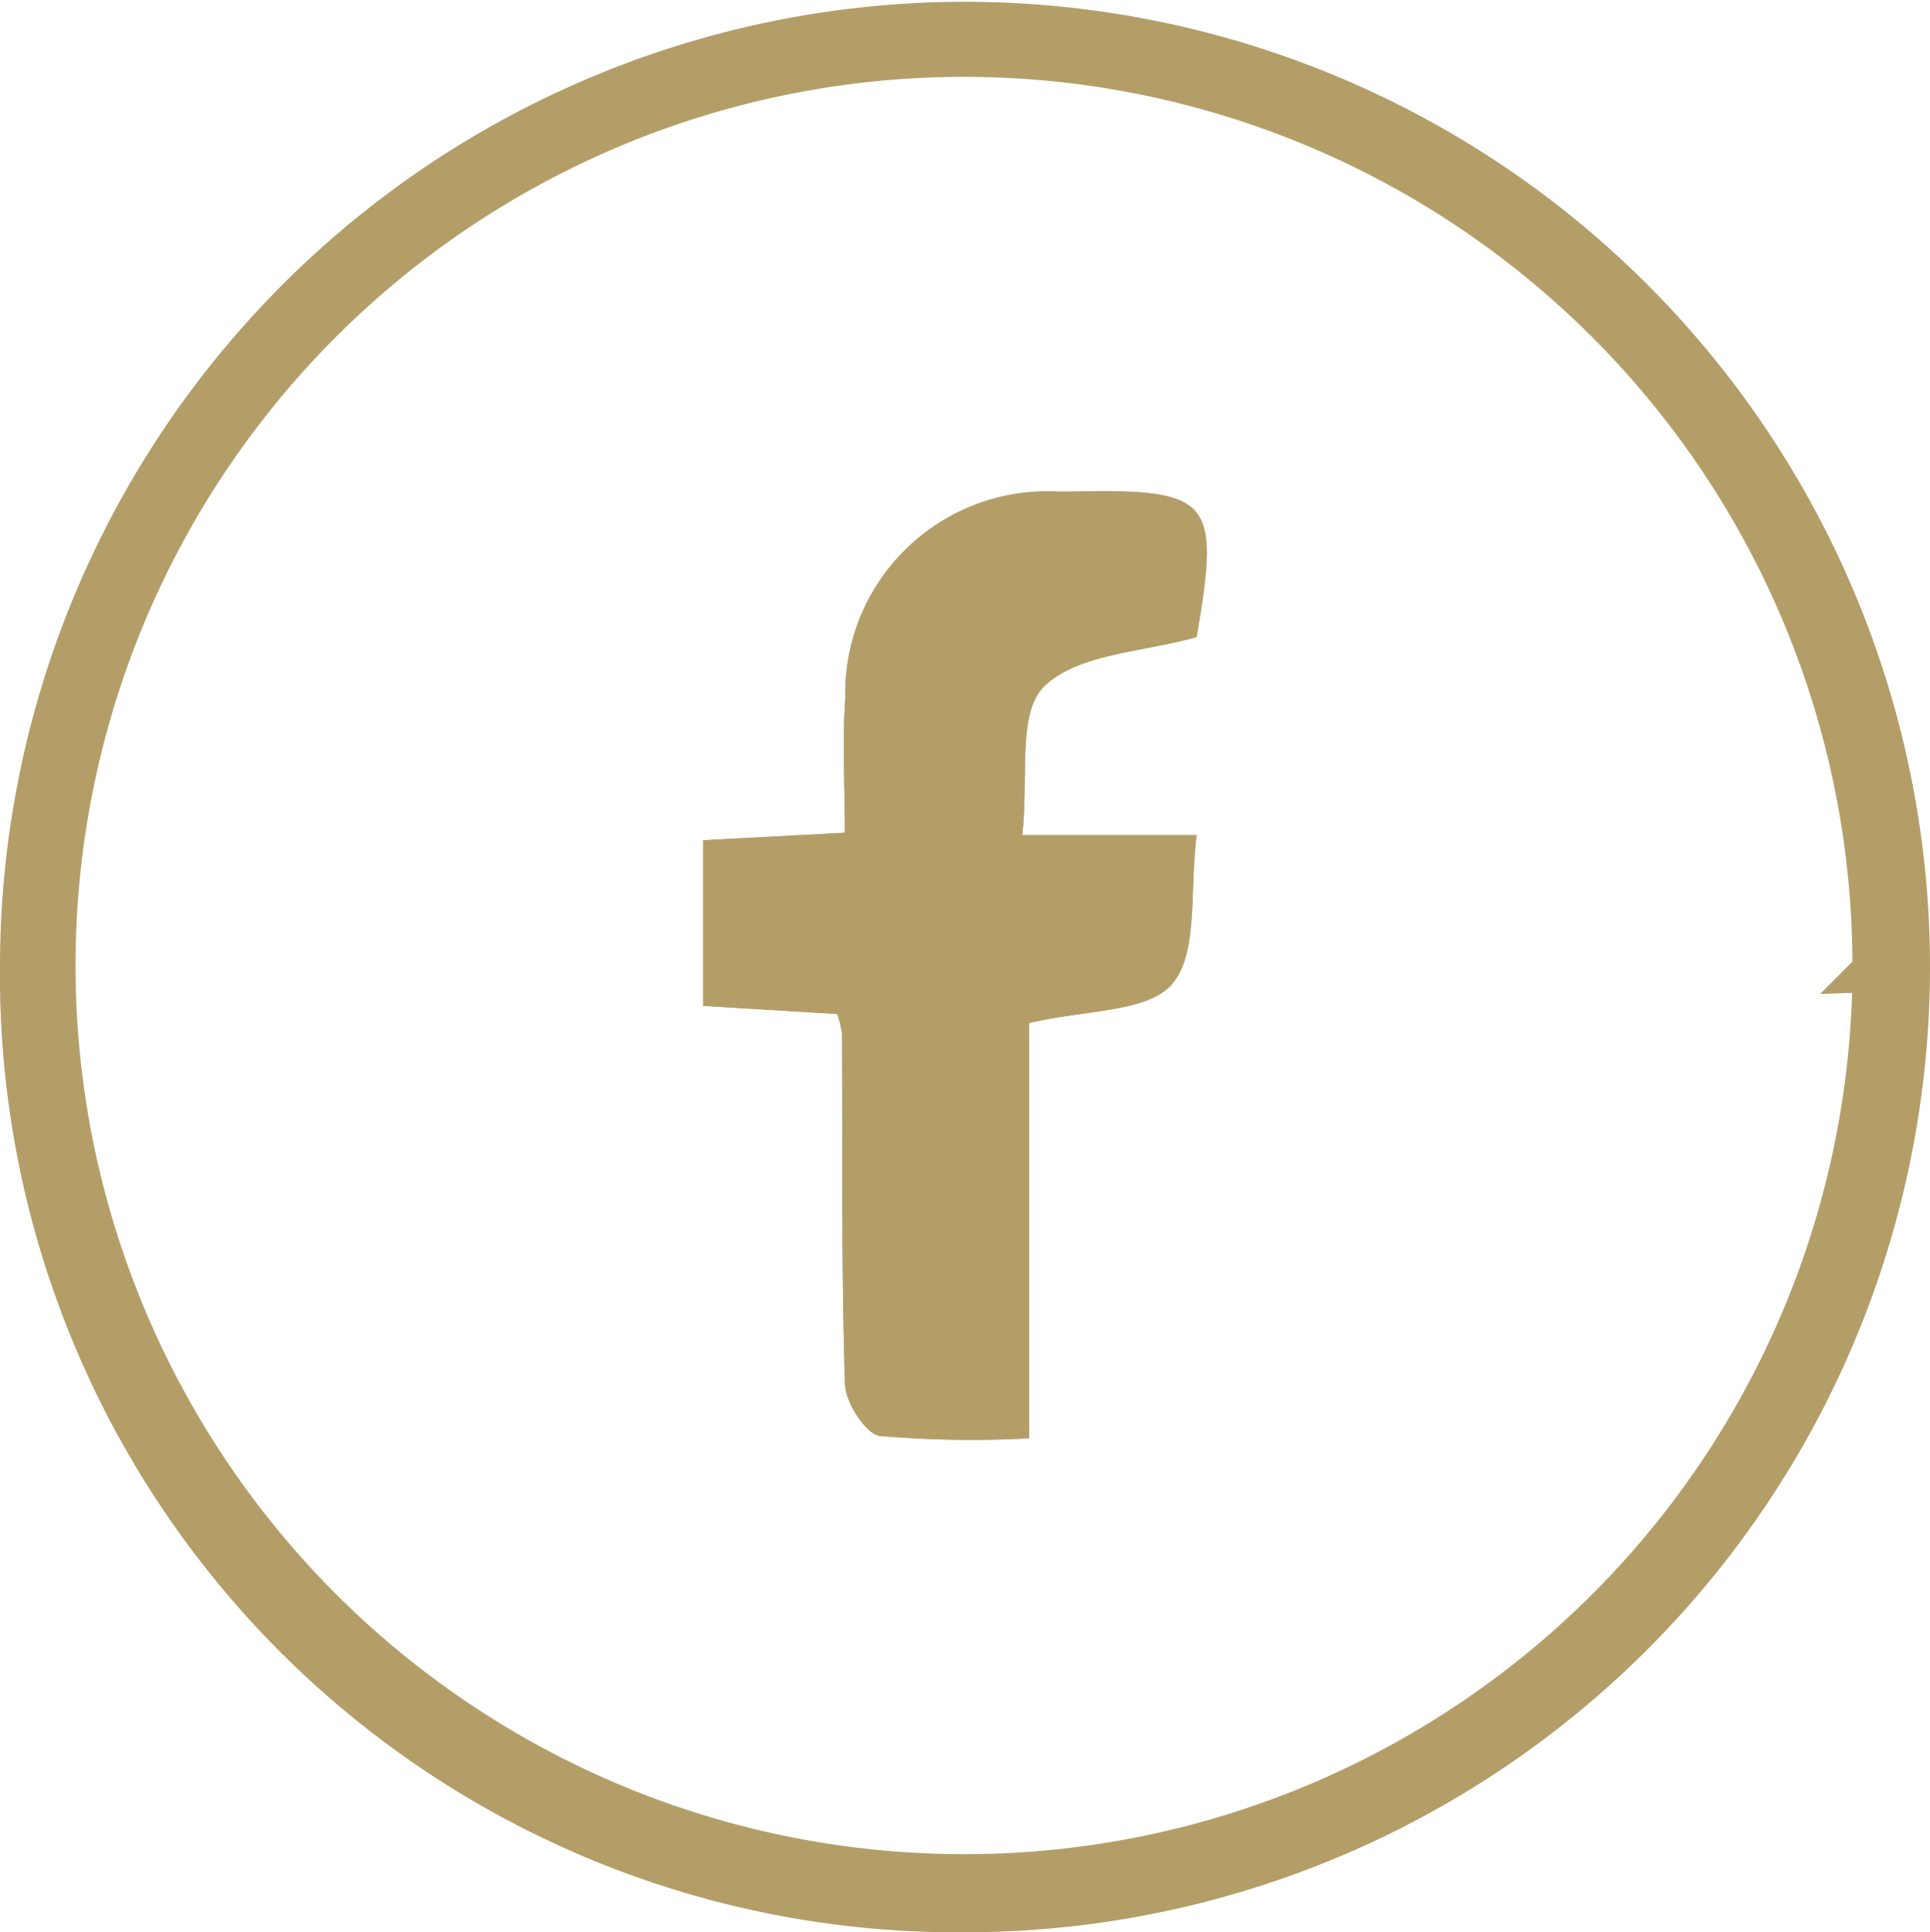
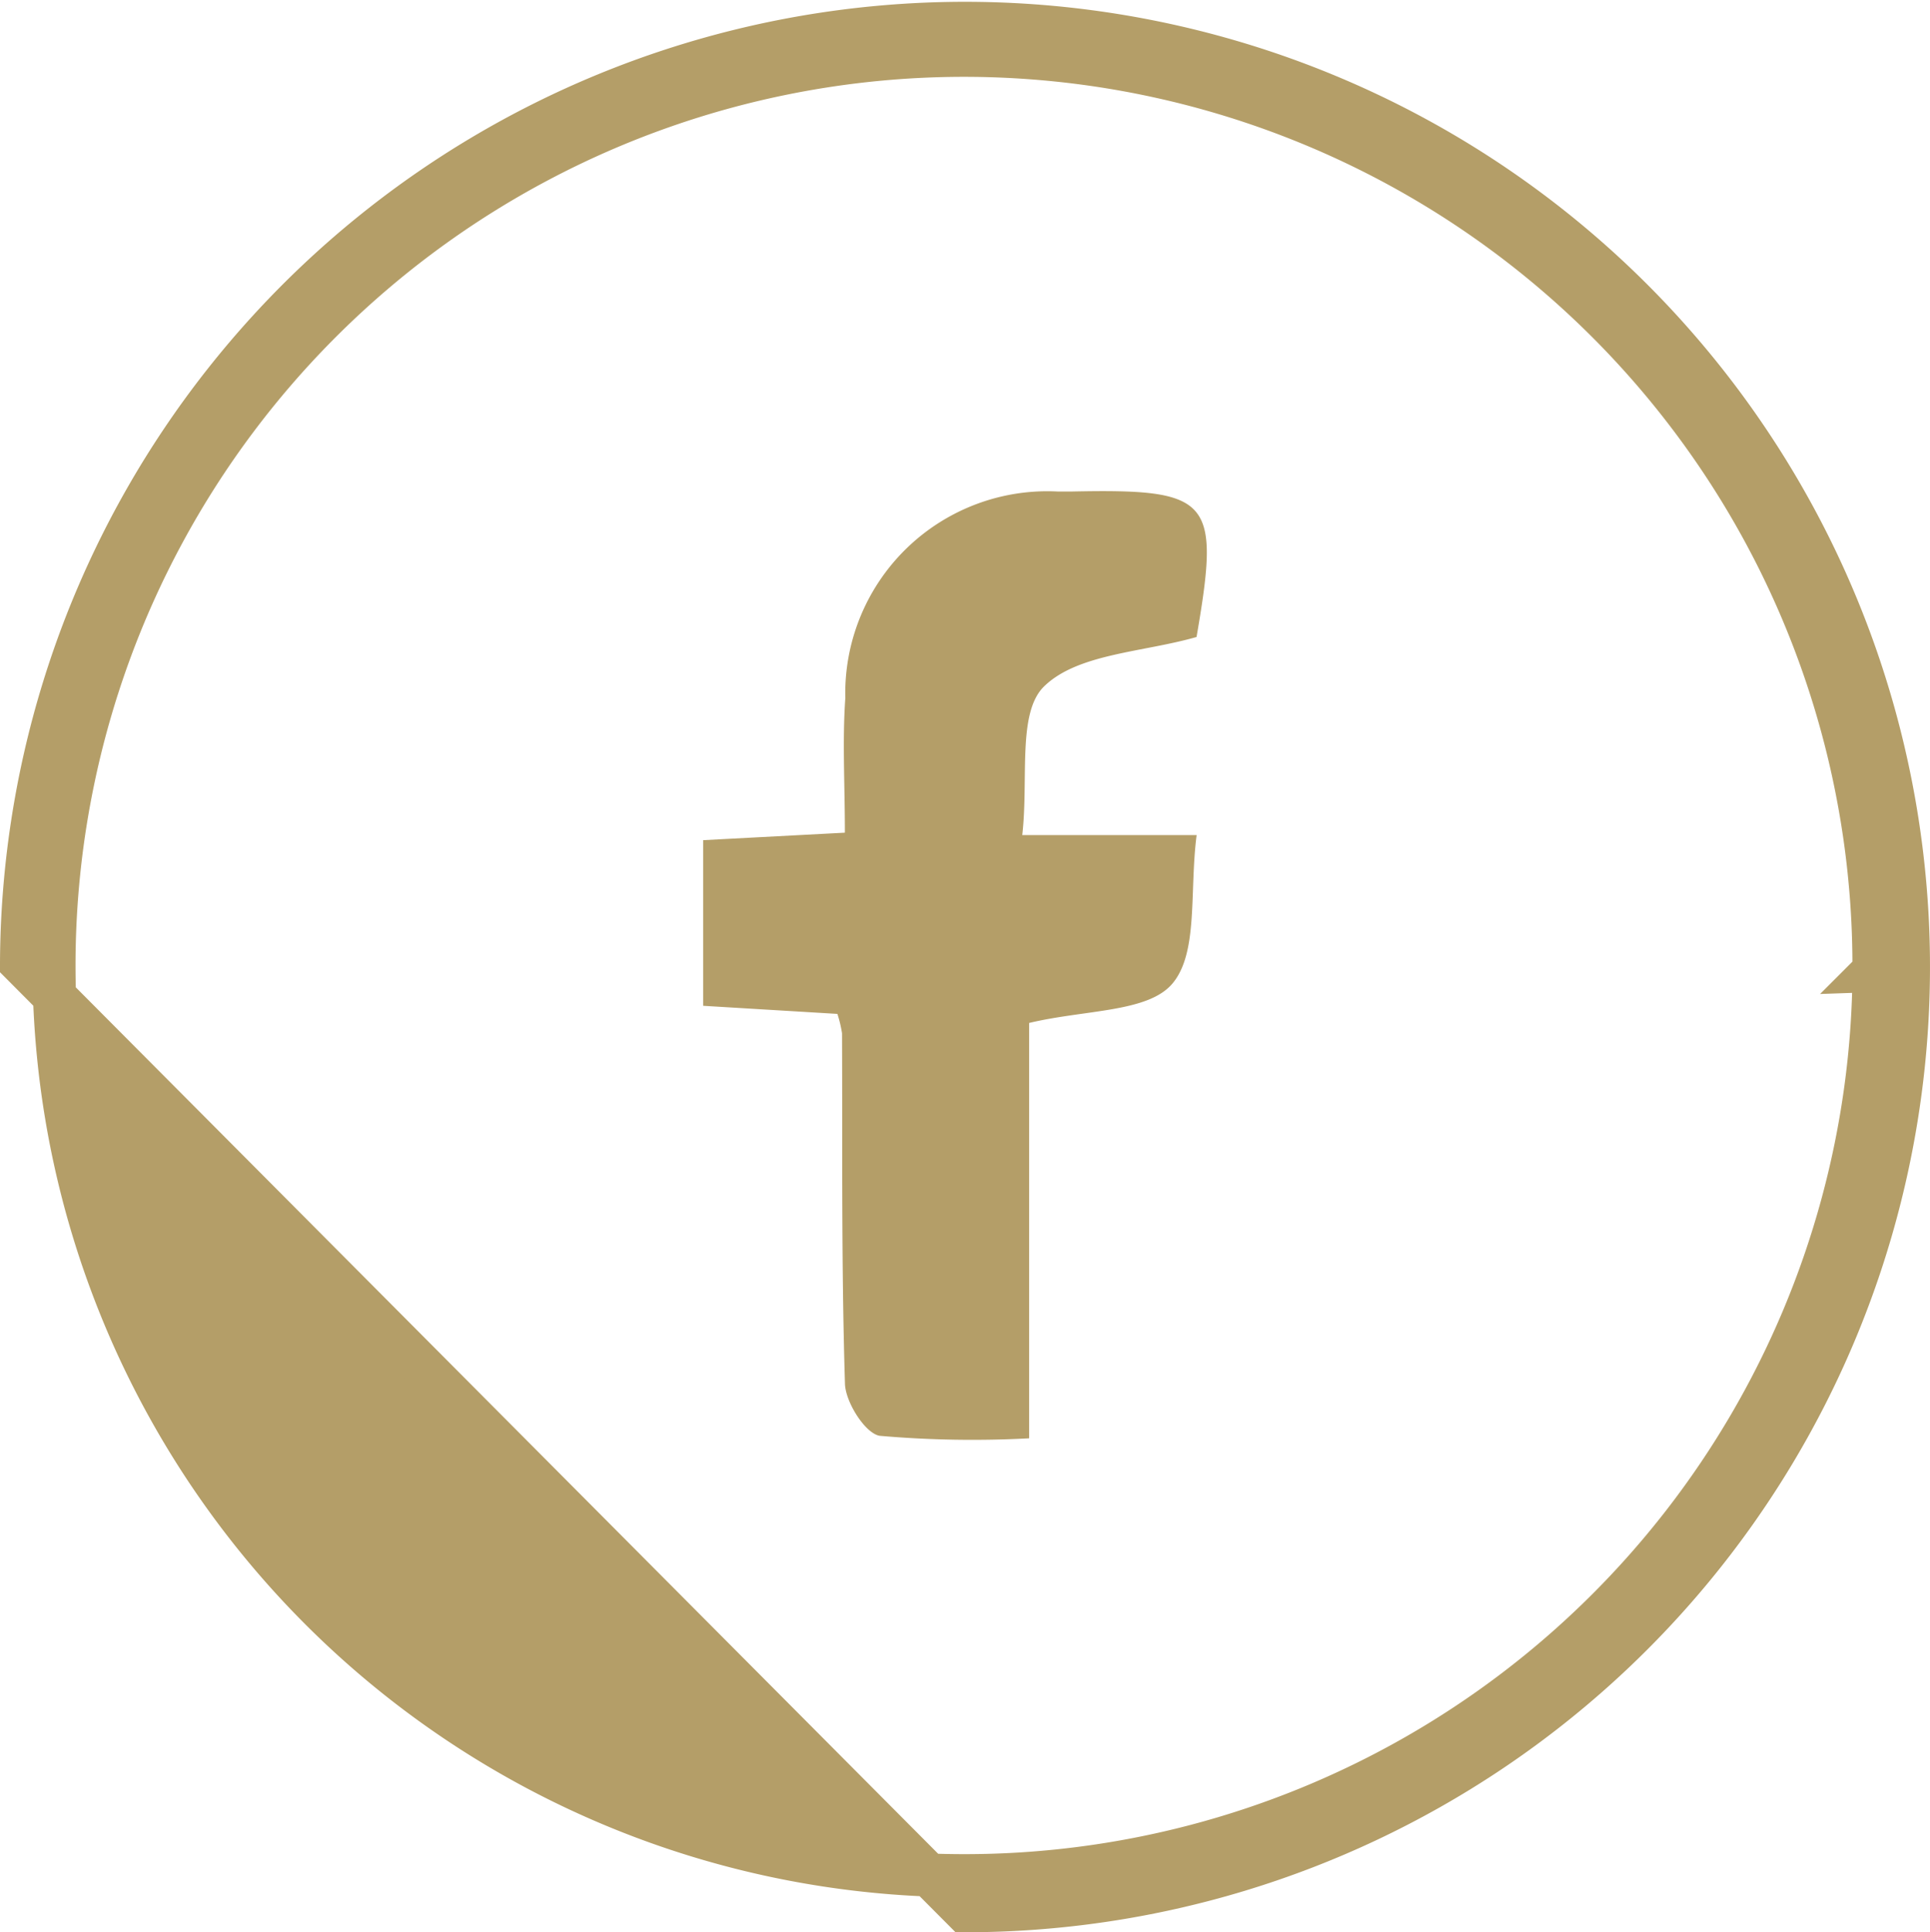
<svg xmlns="http://www.w3.org/2000/svg" width="22.414" height="22.432" viewBox="0 0 22.414 22.432">
  <g id="Group_8793" data-name="Group 8793" transform="translate(-225.702 -552.375)">
-     <path id="Path_172333" data-name="Path 172333" d="M748.778,963.407a10.957,10.957,0,1,1,10.951,11A10.864,10.864,0,0,1,748.778,963.407Zm21.513.084A10.568,10.568,0,1,0,759.678,974,10.562,10.562,0,0,0,770.292,963.491Z" transform="translate(-522.826 -399.847)" fill="#b49e68" stroke="#b49e68" stroke-width="0.5" />
-     <path id="Path_172334" data-name="Path 172334" d="M805.016,999.6v-4.821c.656-.157,1.379-.121,1.663-.456.3-.361.2-1.07.282-1.725h-2.025c.075-.657-.06-1.419.252-1.725.392-.385,1.15-.4,1.772-.575.277-1.6.178-1.723-1.458-1.689-.05,0-.1,0-.151,0a2.347,2.347,0,0,0-2.47,2.4c-.036.5-.005,1-.005,1.561l-1.646.087v1.923l1.559.094a1.458,1.458,0,0,1,.054.225c.006,1.356-.007,2.713.034,4.068.006.216.238.581.405.606A12.431,12.431,0,0,0,805.016,999.6Z" transform="translate(-567.362 -430.525)" fill="#b49e68" />
+     <path id="Path_172333" data-name="Path 172333" d="M748.778,963.407a10.957,10.957,0,1,1,10.951,11Zm21.513.084A10.568,10.568,0,1,0,759.678,974,10.562,10.562,0,0,0,770.292,963.491Z" transform="translate(-522.826 -399.847)" fill="#b49e68" stroke="#b49e68" stroke-width="0.5" />
    <path id="Path_172335" data-name="Path 172335" d="M805.016,999.6a12.431,12.431,0,0,1-1.734-.029c-.168-.025-.4-.391-.405-.606-.042-1.355-.028-2.711-.034-4.068a1.458,1.458,0,0,0-.054-.225l-1.559-.094v-1.923l1.646-.087c0-.563-.03-1.064.005-1.561a2.347,2.347,0,0,1,2.47-2.4c.05,0,.1,0,.151,0,1.636-.034,1.735.085,1.458,1.689-.622.179-1.38.191-1.772.575-.312.307-.177,1.068-.252,1.725h2.025c-.085.655.023,1.365-.282,1.725-.284.335-1.007.3-1.663.456Z" transform="translate(-567.362 -430.525)" fill="#b49e68" />
  </g>
</svg>